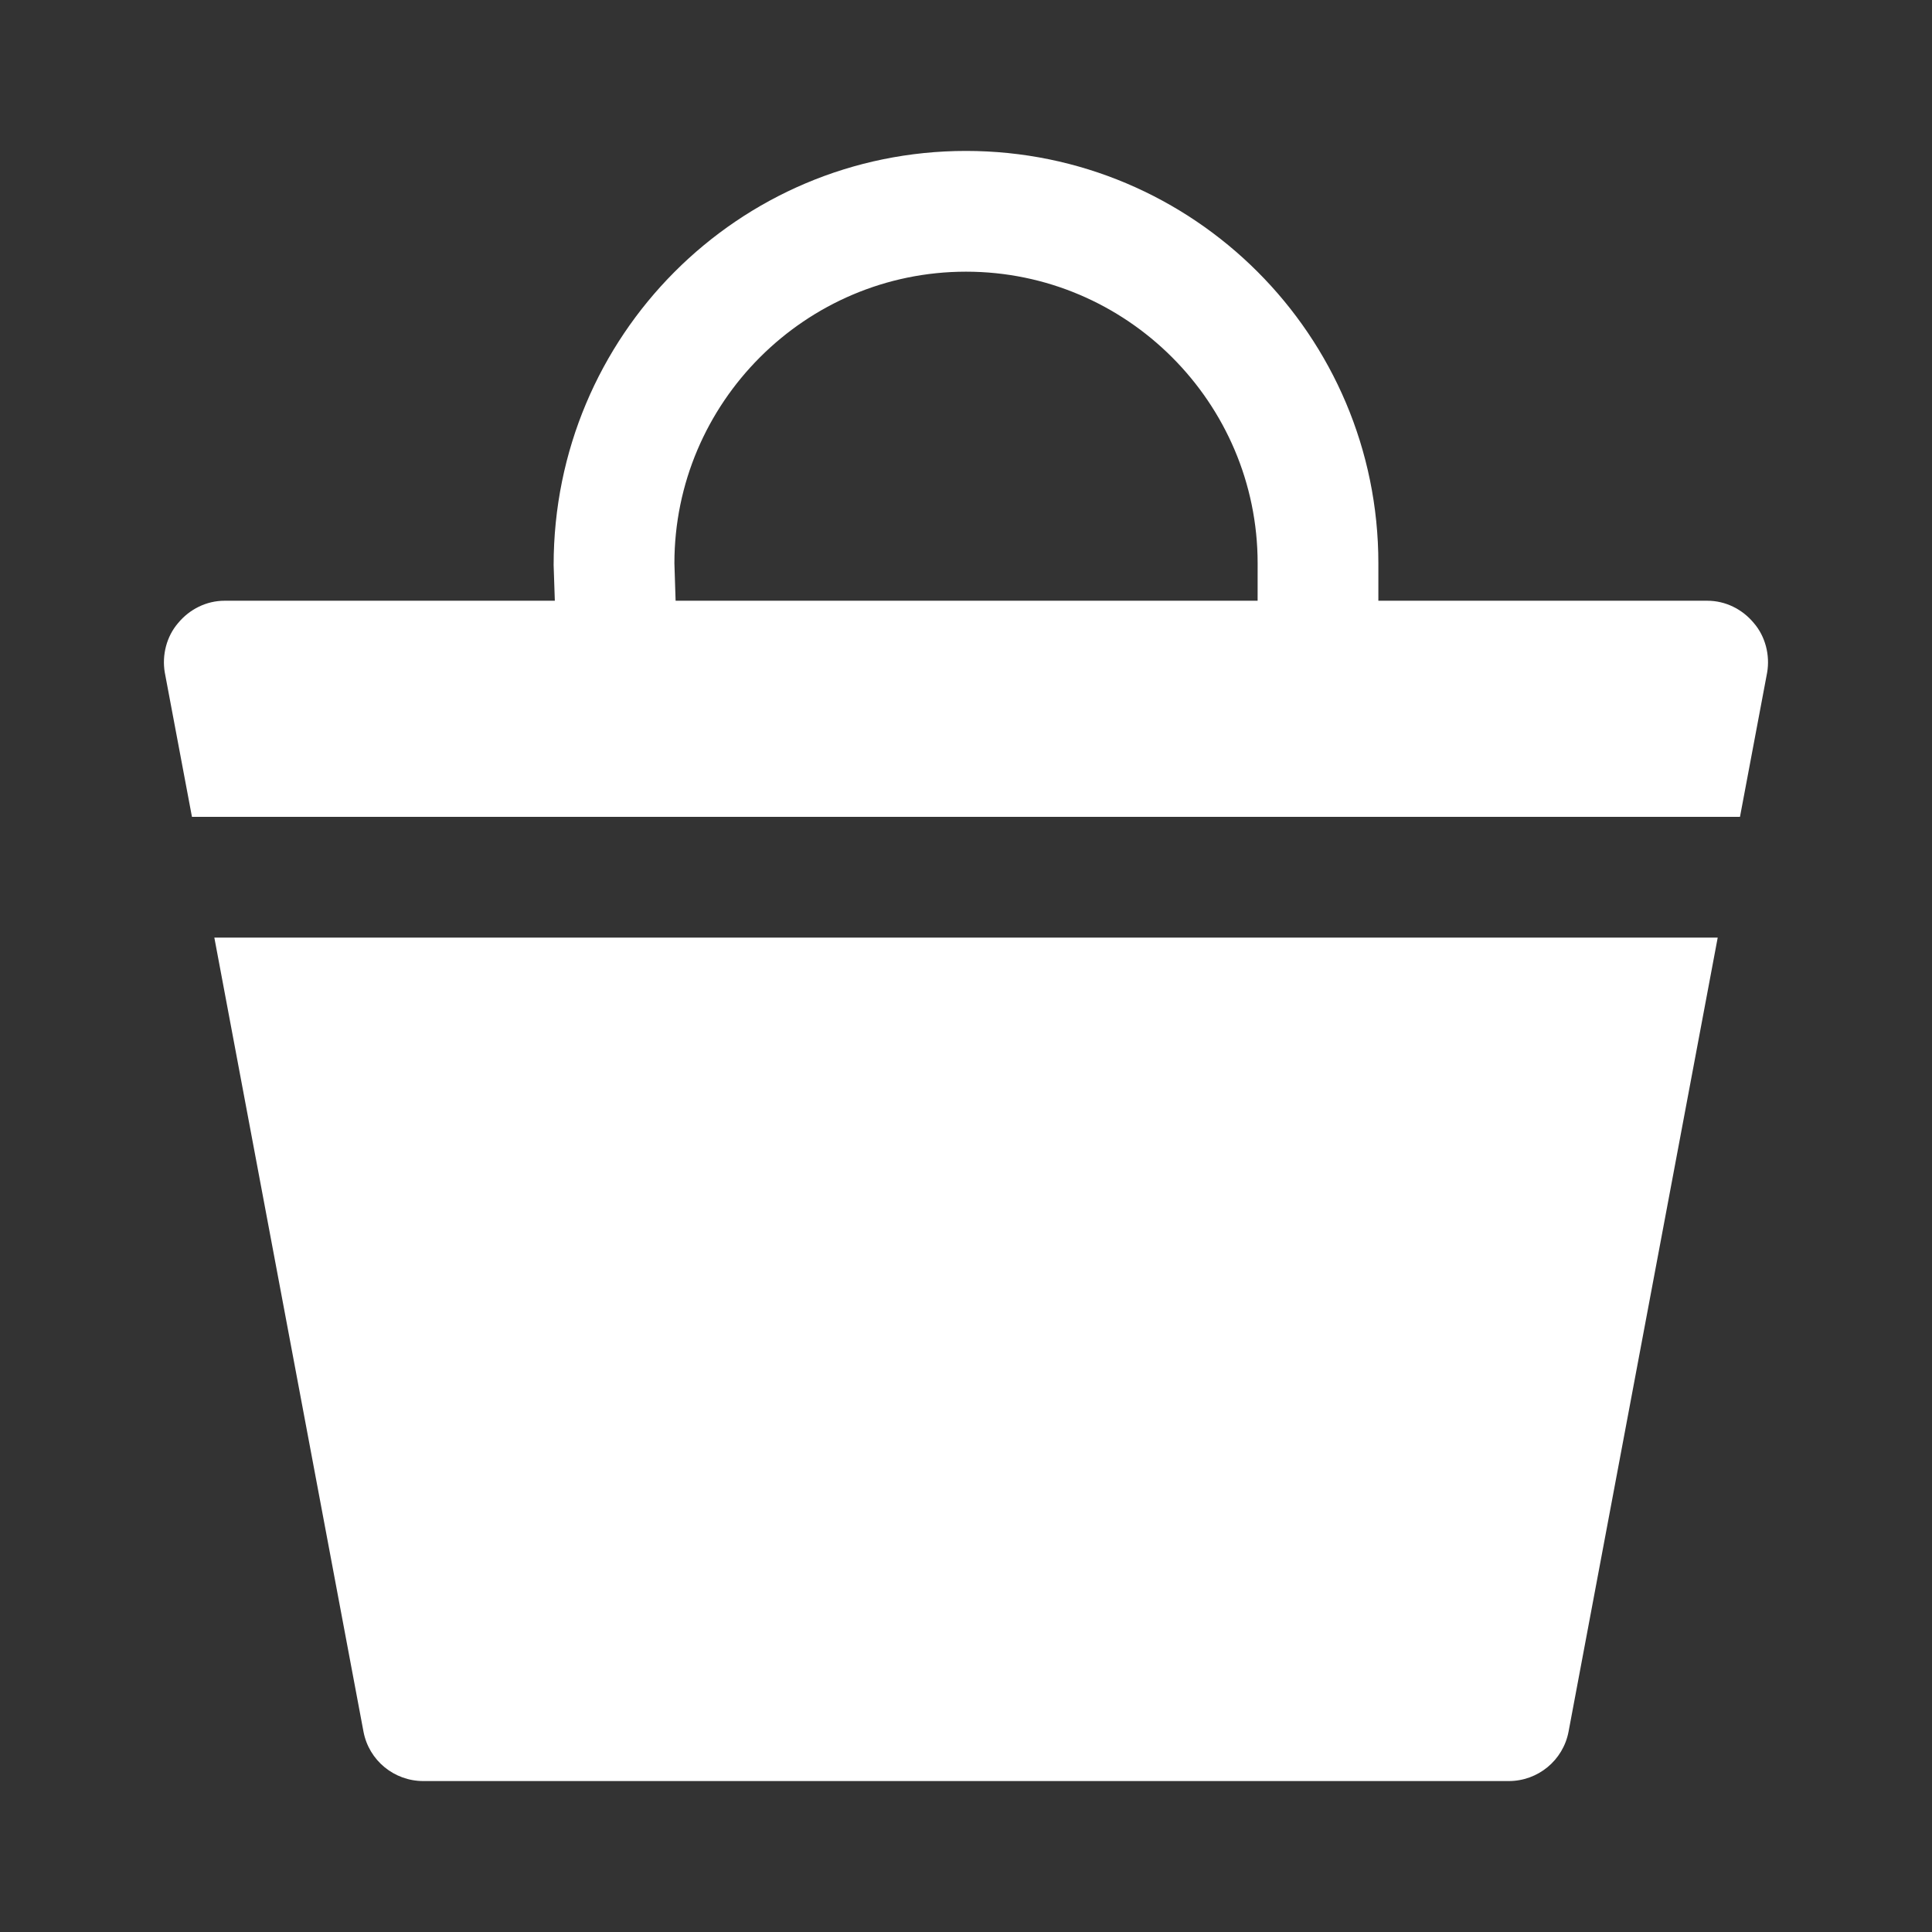
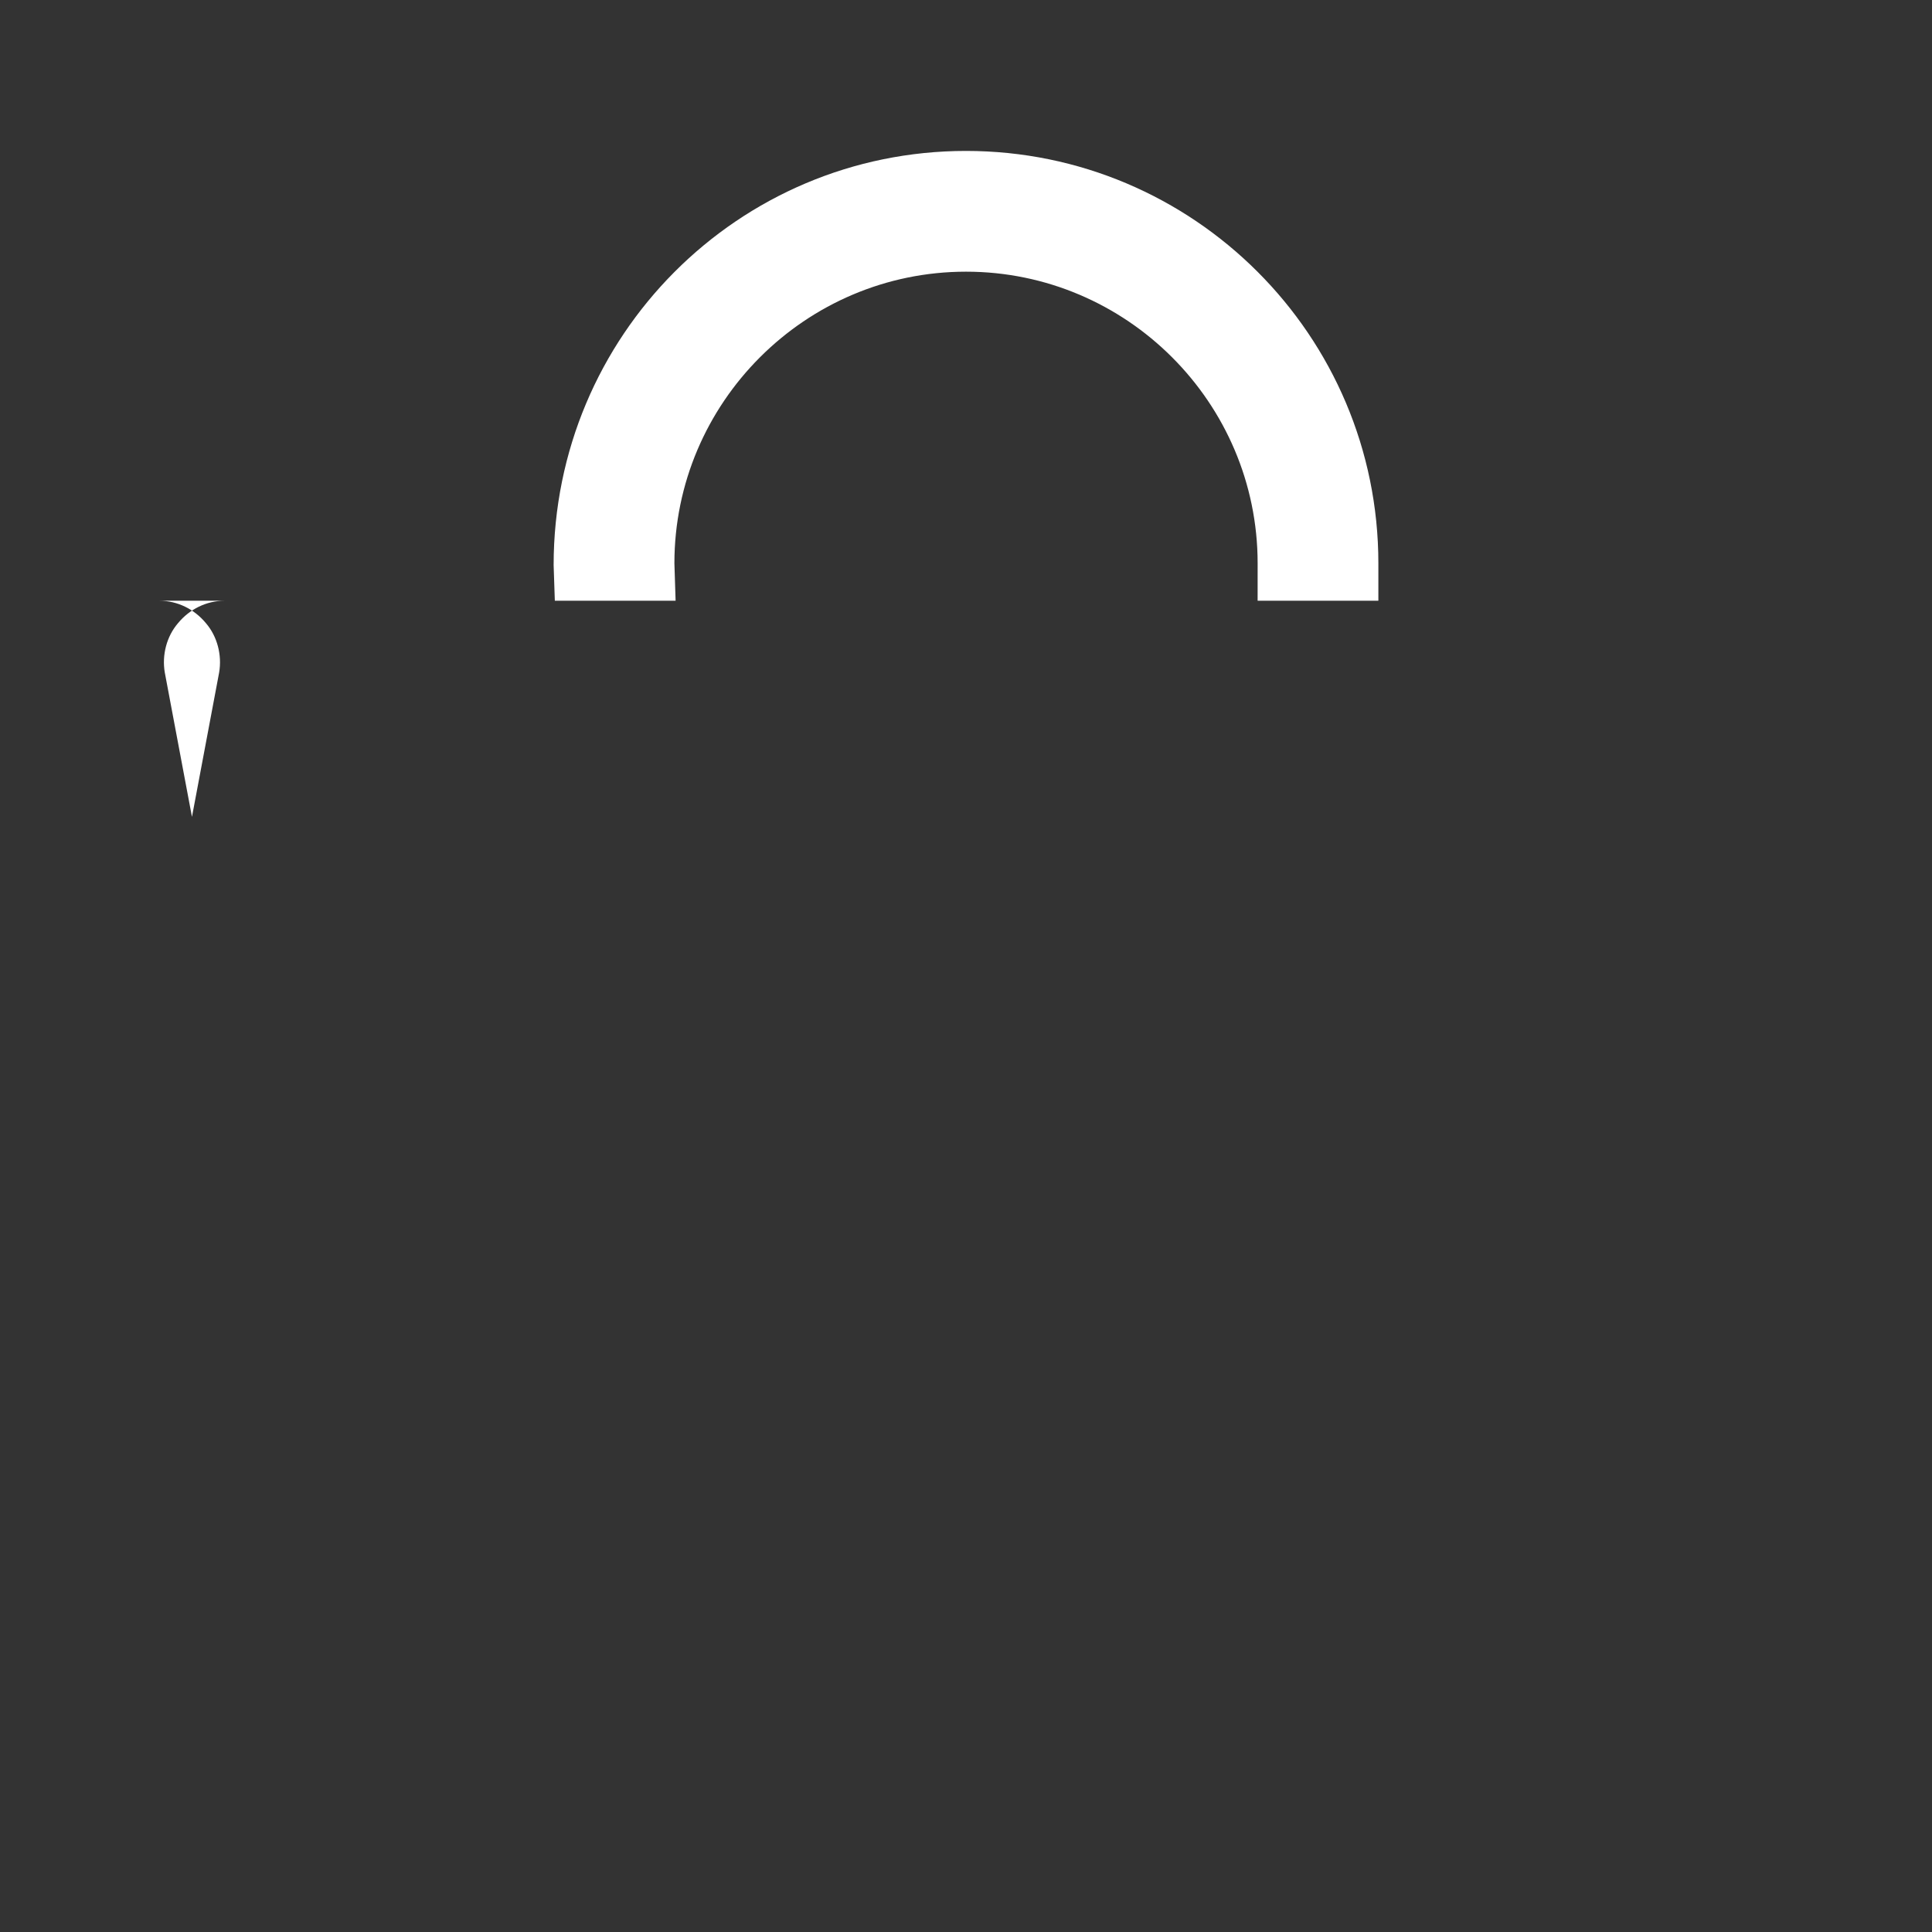
<svg xmlns="http://www.w3.org/2000/svg" viewBox="0 0 100 100" fill-rule="evenodd">
  <rect x="0" y="0" width="100" height="100" fill="#333333" stroke="none" />
-   <path d="m88.375 31.094h-17.031v-1.938c0-11.781-9.562-21.344-21.344-21.344s-21.344 9.562-21.344 21.438l0.062 1.844h-17.094c-0.938 0-1.812 0.438-2.406 1.156-0.594 0.688-0.844 1.656-0.688 2.562l1.406 7.469h80.125l1.406-7.469c0.156-0.906-0.094-1.875-0.688-2.562-0.594-0.719-1.469-1.156-2.406-1.156zm-23.281 0h-30.125l-0.062-1.938c0-8.312 6.781-15.094 15.094-15.094s15.094 6.781 15.094 15.094z" fill="#ffffff" />
-   <path d="m17.469 48.531h-6.375l7.719 41.094c0.281 1.5 1.594 2.562 3.094 2.562h56.188c1.5 0 2.812-1.062 3.094-2.562l7.719-41.094z" fill="#ffffff" />
+   <path d="m88.375 31.094h-17.031v-1.938c0-11.781-9.562-21.344-21.344-21.344s-21.344 9.562-21.344 21.438l0.062 1.844h-17.094c-0.938 0-1.812 0.438-2.406 1.156-0.594 0.688-0.844 1.656-0.688 2.562l1.406 7.469l1.406-7.469c0.156-0.906-0.094-1.875-0.688-2.562-0.594-0.719-1.469-1.156-2.406-1.156zm-23.281 0h-30.125l-0.062-1.938c0-8.312 6.781-15.094 15.094-15.094s15.094 6.781 15.094 15.094z" fill="#ffffff" />
</svg>